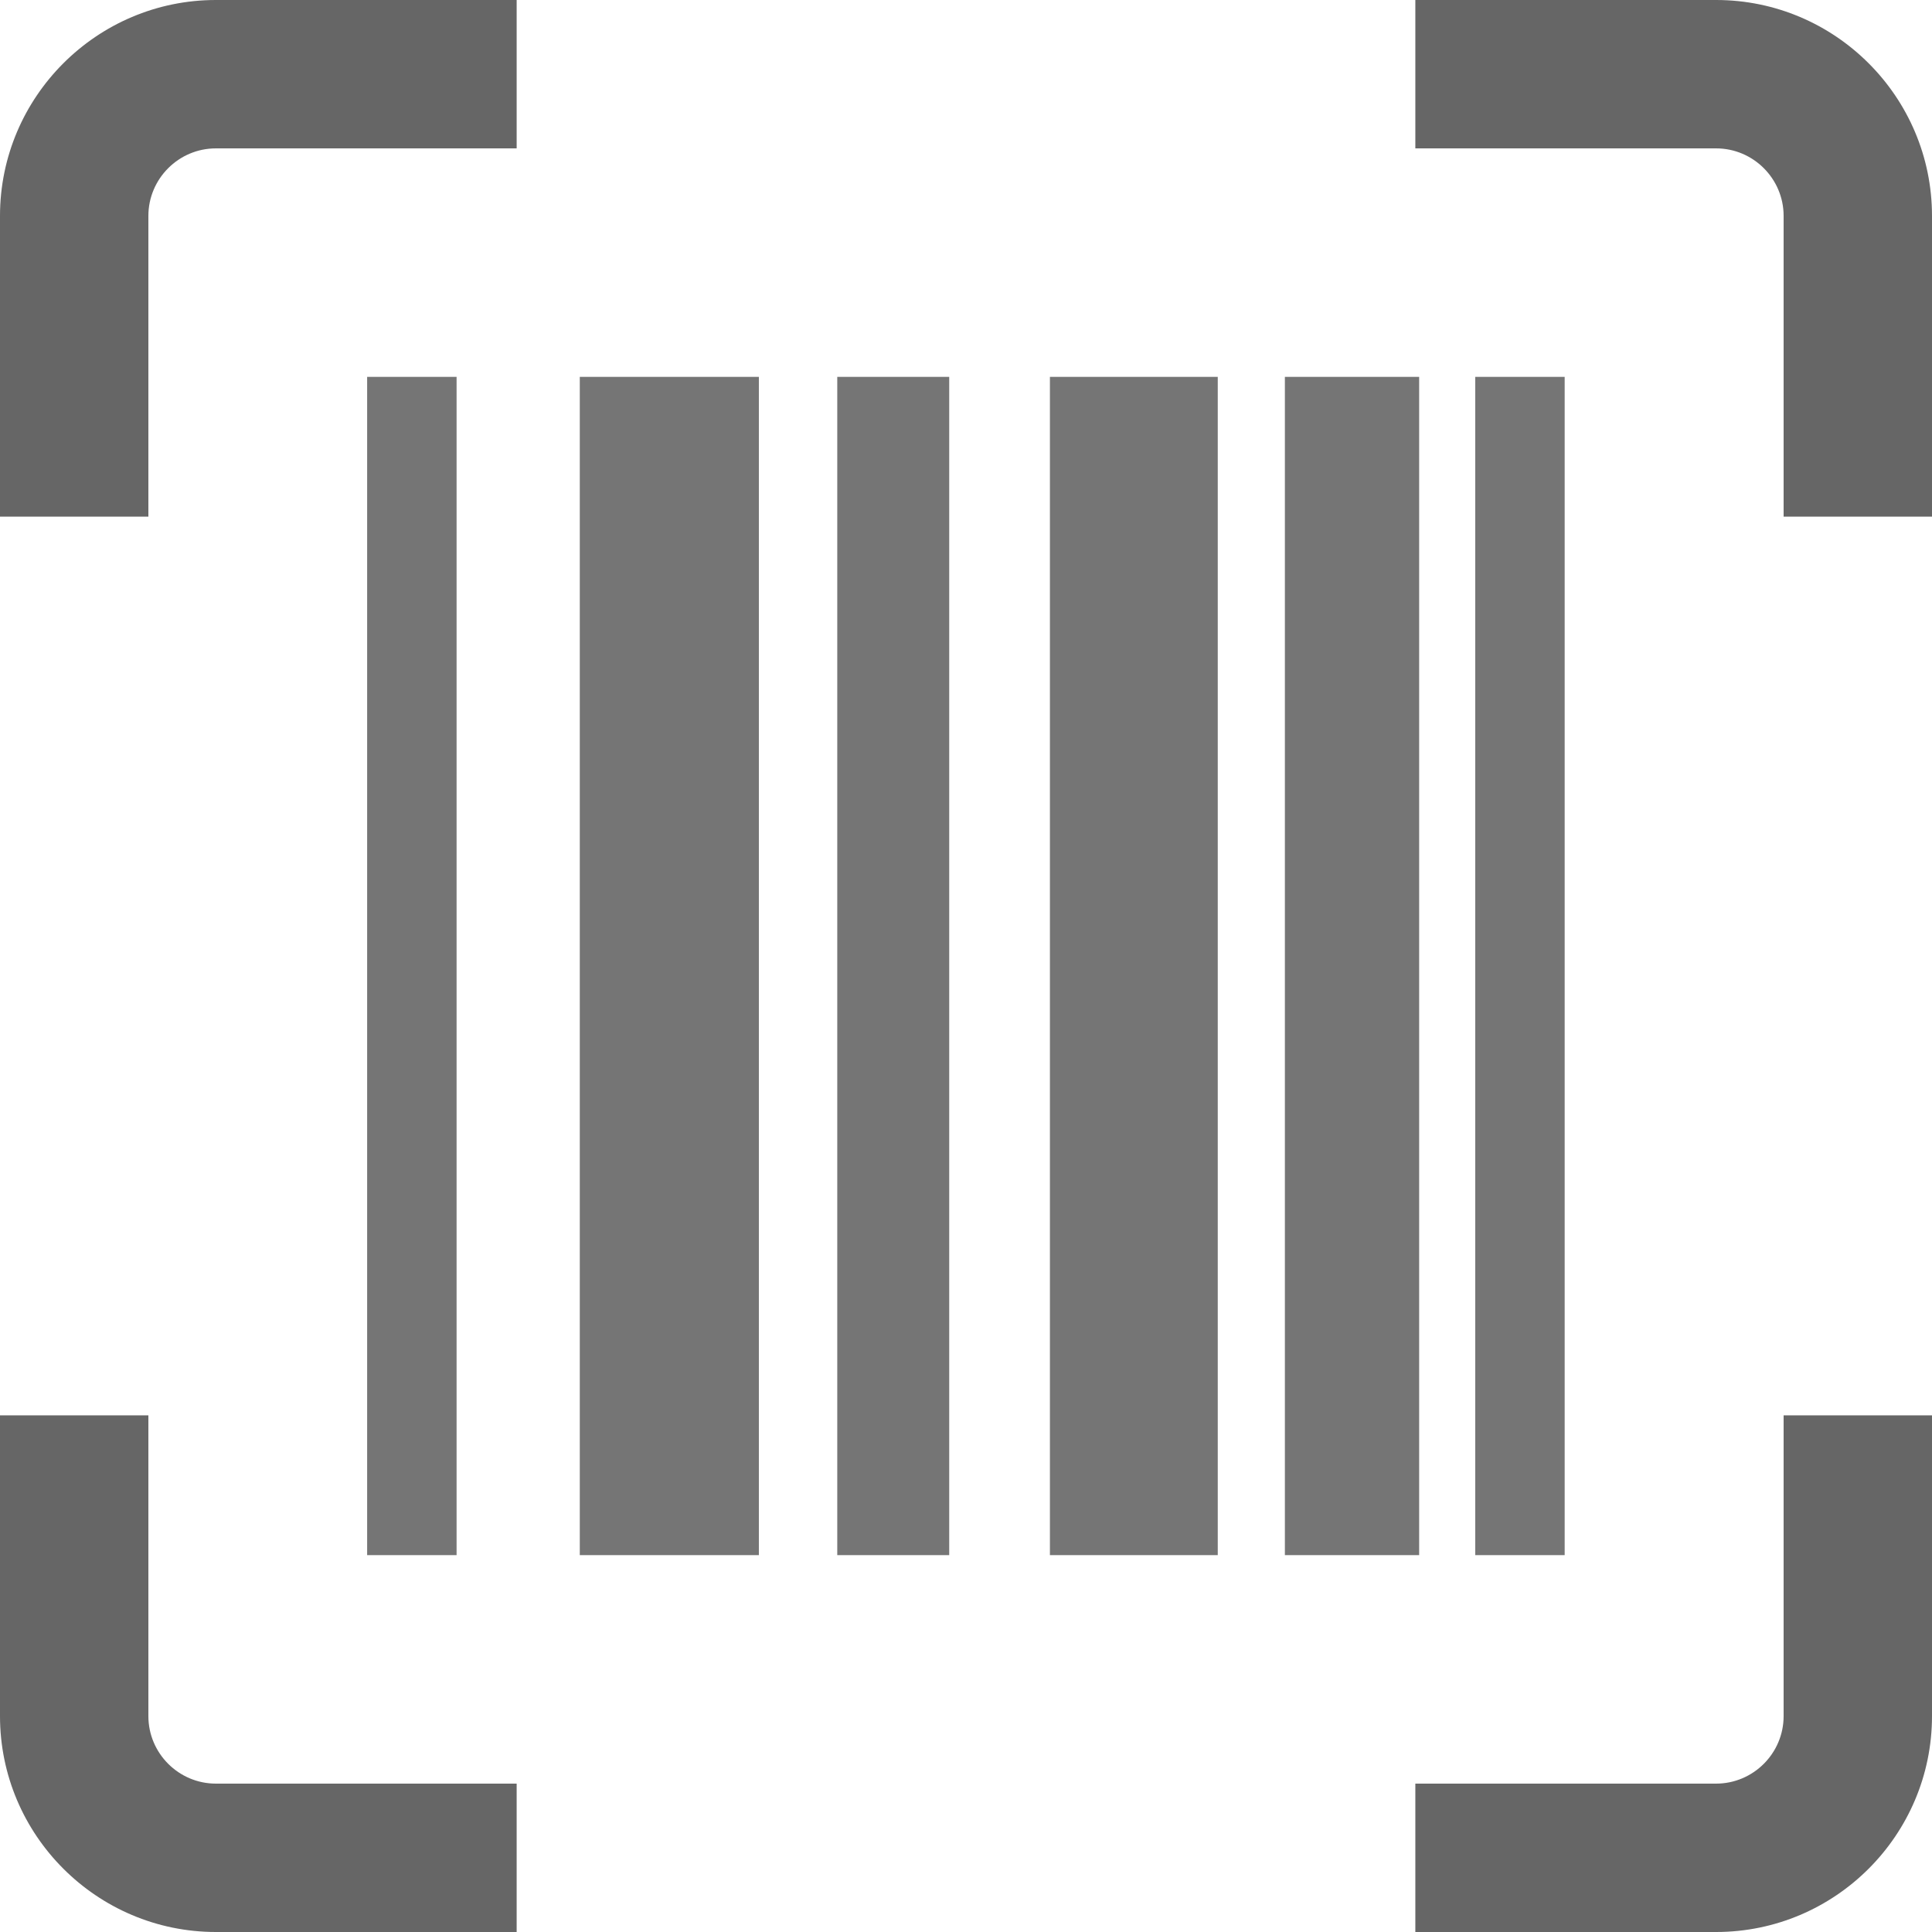
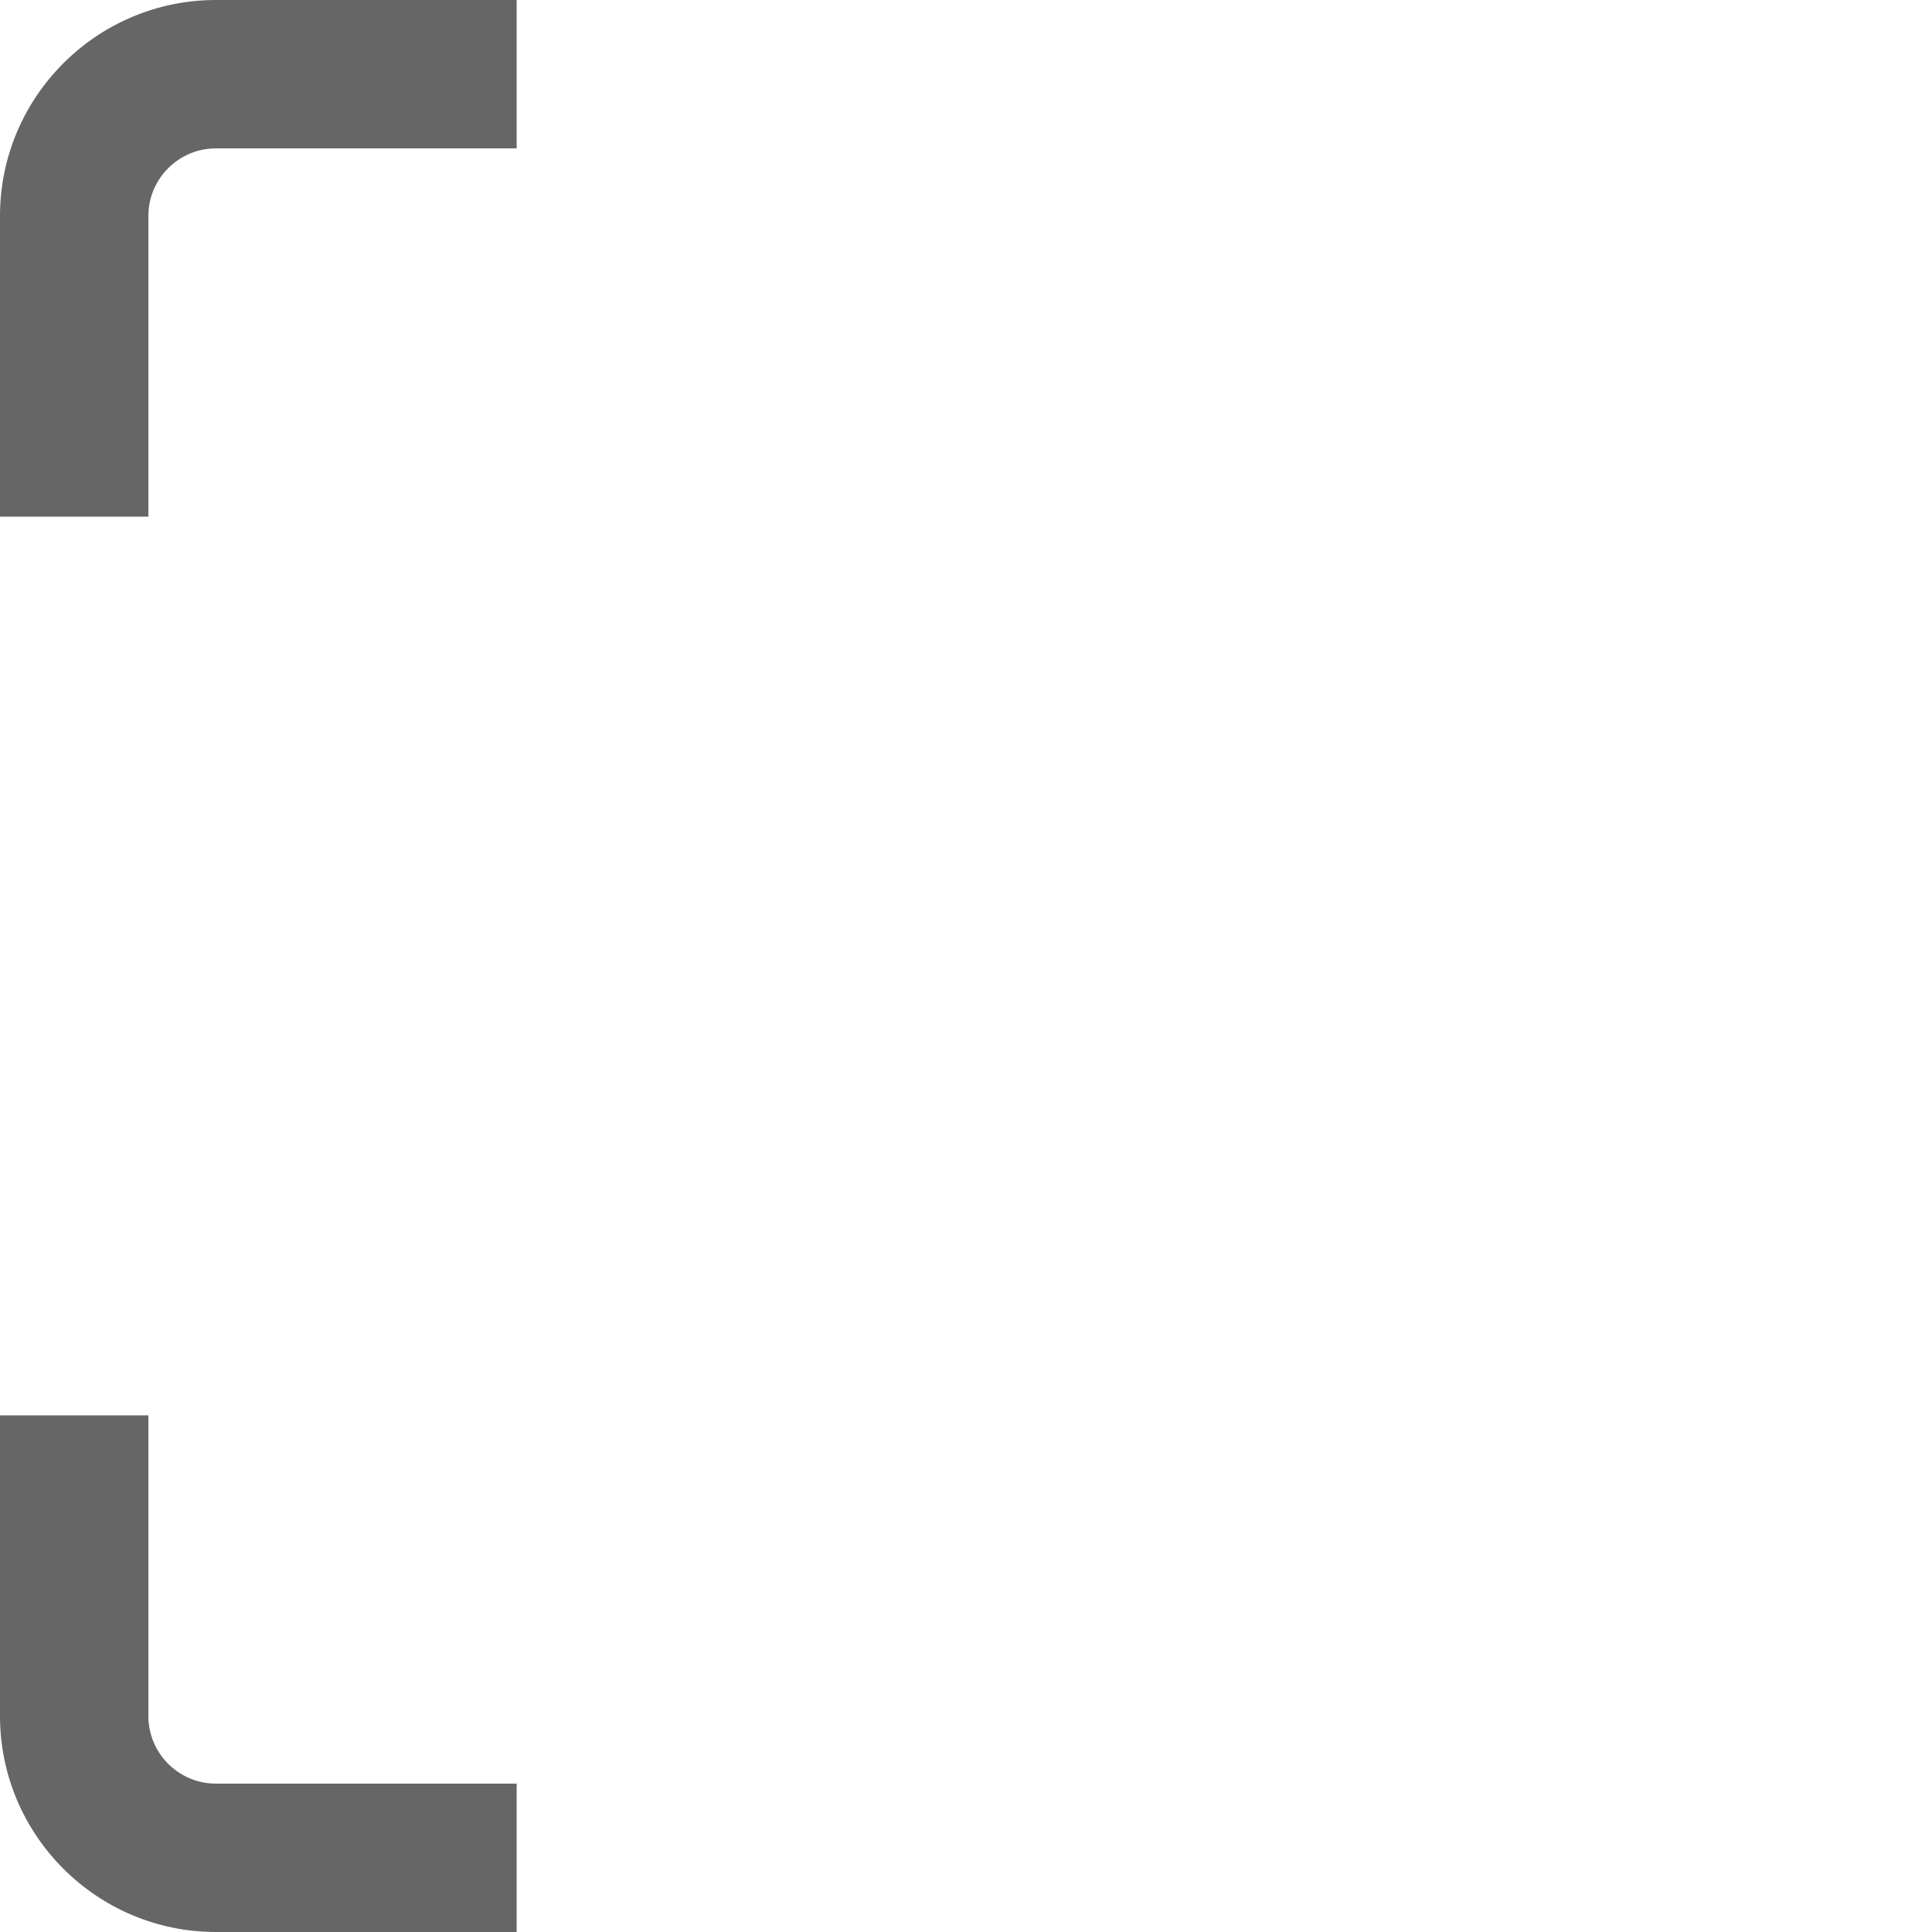
<svg xmlns="http://www.w3.org/2000/svg" id="Layer_2" data-name="Layer 2" viewBox="0 0 101.3 101.3">
  <defs>
    <style>
      .cls-1 {
        fill: #666;
      }

      .cls-2 {
        opacity: .9;
      }
    </style>
  </defs>
  <g class="cls-2">
-     <path class="cls-1" d="M19.25,81.54h4.69V19.76h-4.69v61.78ZM30.4,81.54h9.39V19.76h-9.39v61.78ZM43.9,81.54h5.87V19.76h-5.87v61.78ZM55.05,81.54h8.8V19.76h-8.8v61.78ZM67.37,81.54h7.04V19.76h-7.04v61.78ZM77.35,81.54h4.69V19.76h-4.69v61.78Z" />
-   </g>
+     </g>
  <path class="cls-1" d="M27.09,101.3h-15.77c-6.24,0-11.32-5.08-11.32-11.32v-15.77h7.78v15.77c0,1.95,1.59,3.54,3.54,3.54h15.77v7.78Z" />
-   <path class="cls-1" d="M101.3,27.09h-7.78v-15.77c0-1.95-1.59-3.54-3.54-3.54h-15.77V0h15.77c6.24,0,11.32,5.08,11.32,11.32v15.77Z" />
  <path class="cls-1" d="M7.78,27.09H0v-15.77C0,5.08,5.08,0,11.32,0h15.77v7.78h-15.77c-1.95,0-3.54,1.59-3.54,3.54v15.77Z" />
-   <path class="cls-1" d="M89.98,101.3h-15.77v-7.78h15.77c1.95,0,3.54-1.59,3.54-3.54v-15.77h7.78v15.77c0,6.24-5.08,11.32-11.32,11.32Z" />
</svg>